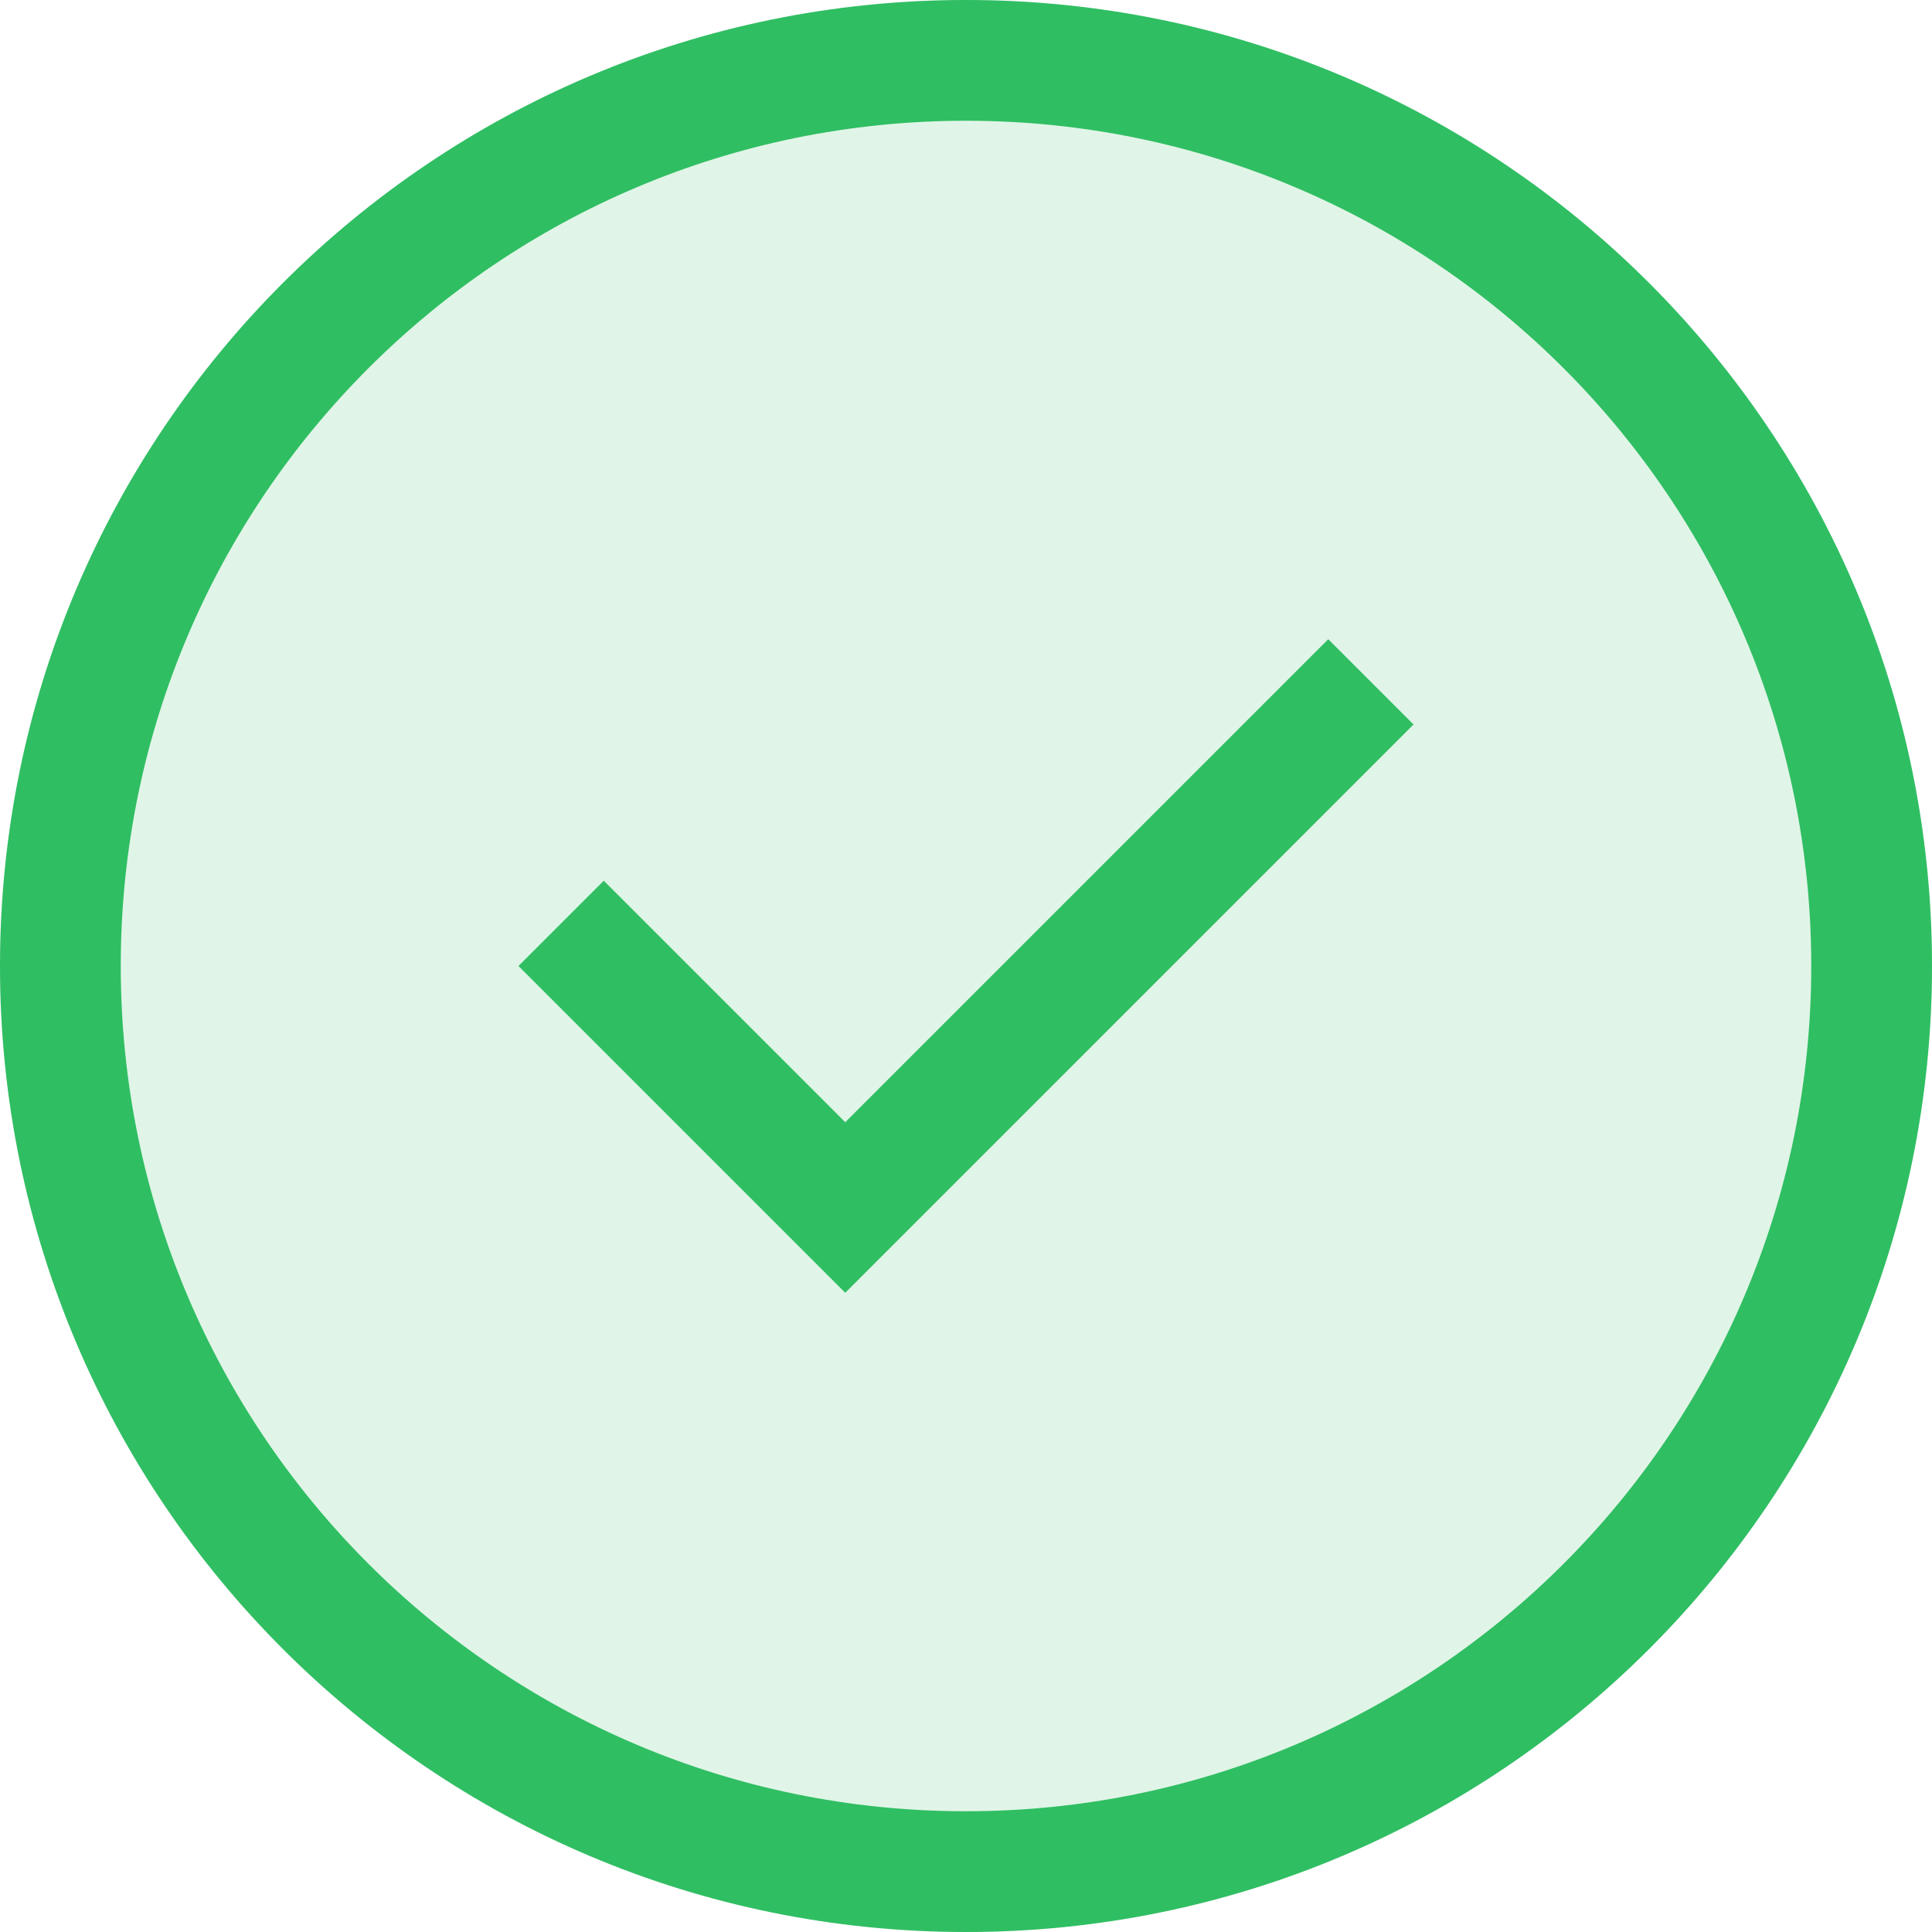
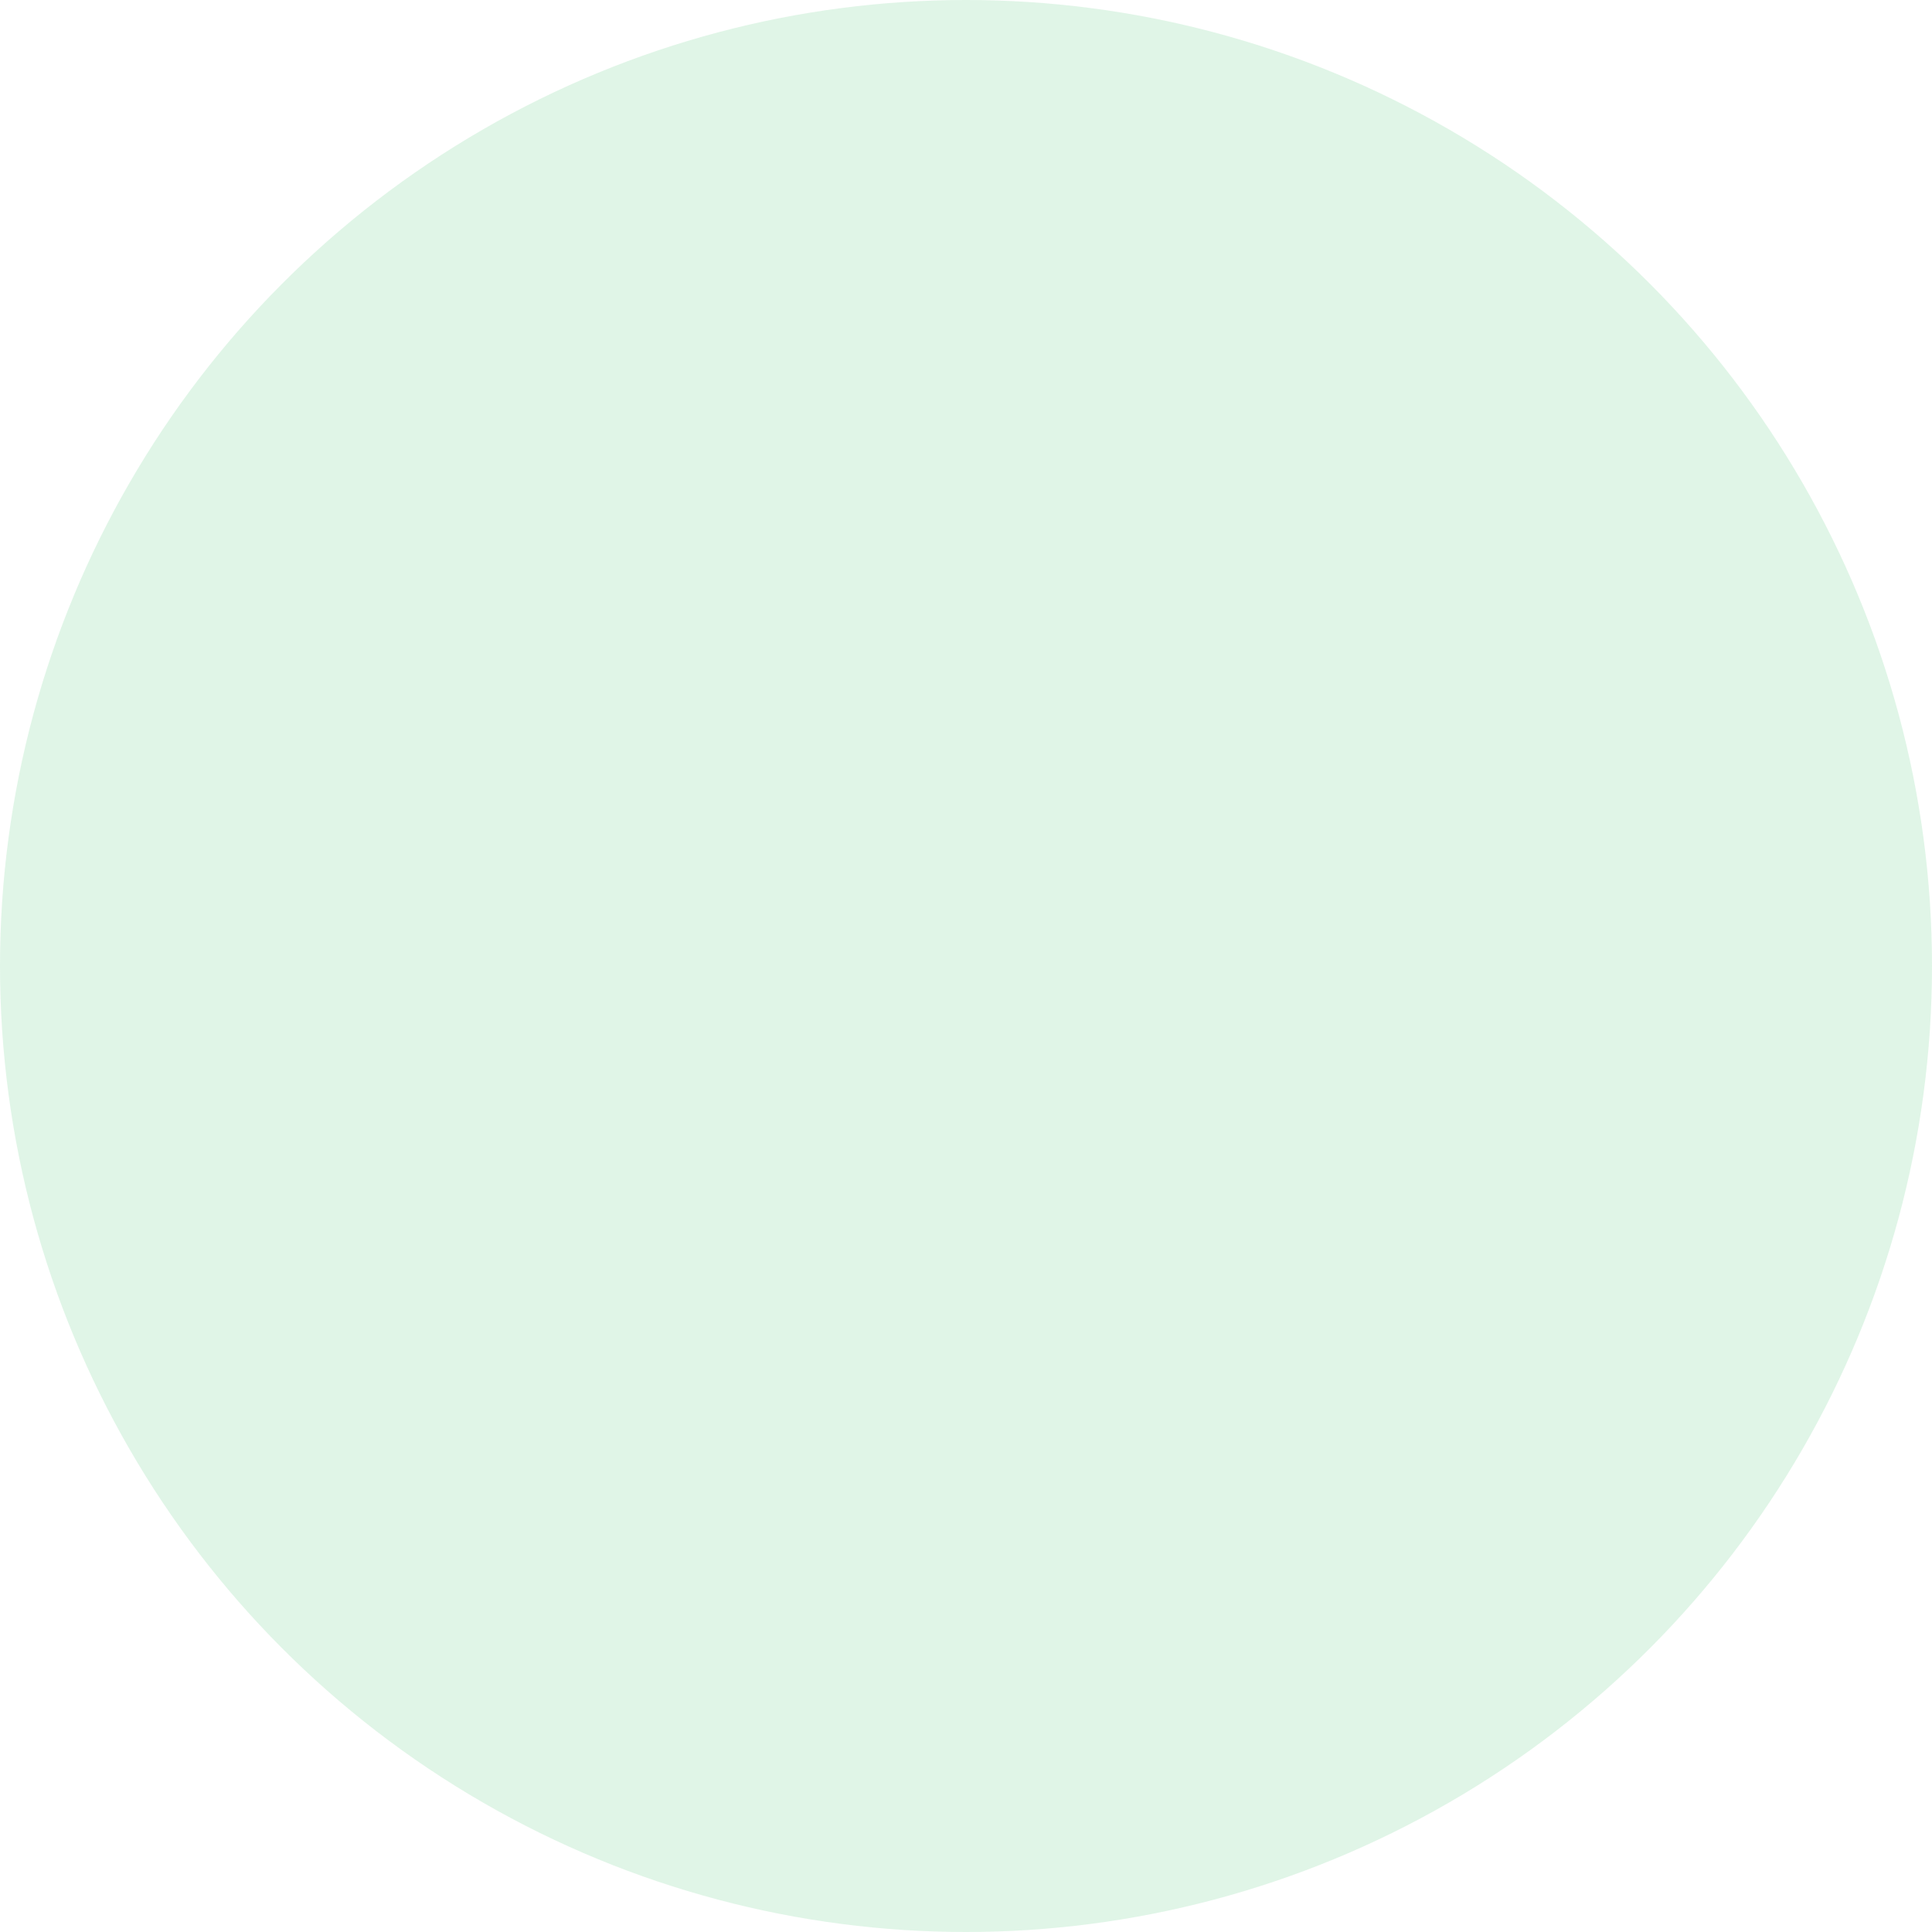
<svg xmlns="http://www.w3.org/2000/svg" width="128" height="128" viewBox="0 0 128 128">
  <g fill="none" fill-rule="evenodd">
    <circle cx="64" cy="64" r="64" fill="#30BE63" fill-opacity=".15" />
-     <path fill="#30BE63" fill-rule="nonzero" d="M64,8 C94.928,8 120,33.072 120,64 C120,94.928 94.928,120 64,120 C33.072,120 8,94.928 8,64 C8,33.072 33.072,8 64,8 Z M64,128 C99.346,128 128,99.346 128,64 C128,28.654 99.346,0 64,0 C28.654,0 0,28.654 0,64 C0,99.346 28.654,128 64,128 Z M90.825,50.825 L93.65,48 L88,42.35 L85.175,45.175 L56,74.35 L42.825,61.175 L40,58.35 L34.35,64 L37.175,66.825 L53.175,82.825 L56,85.65 L58.825,82.825 L90.825,50.825 Z" />
  </g>
</svg>